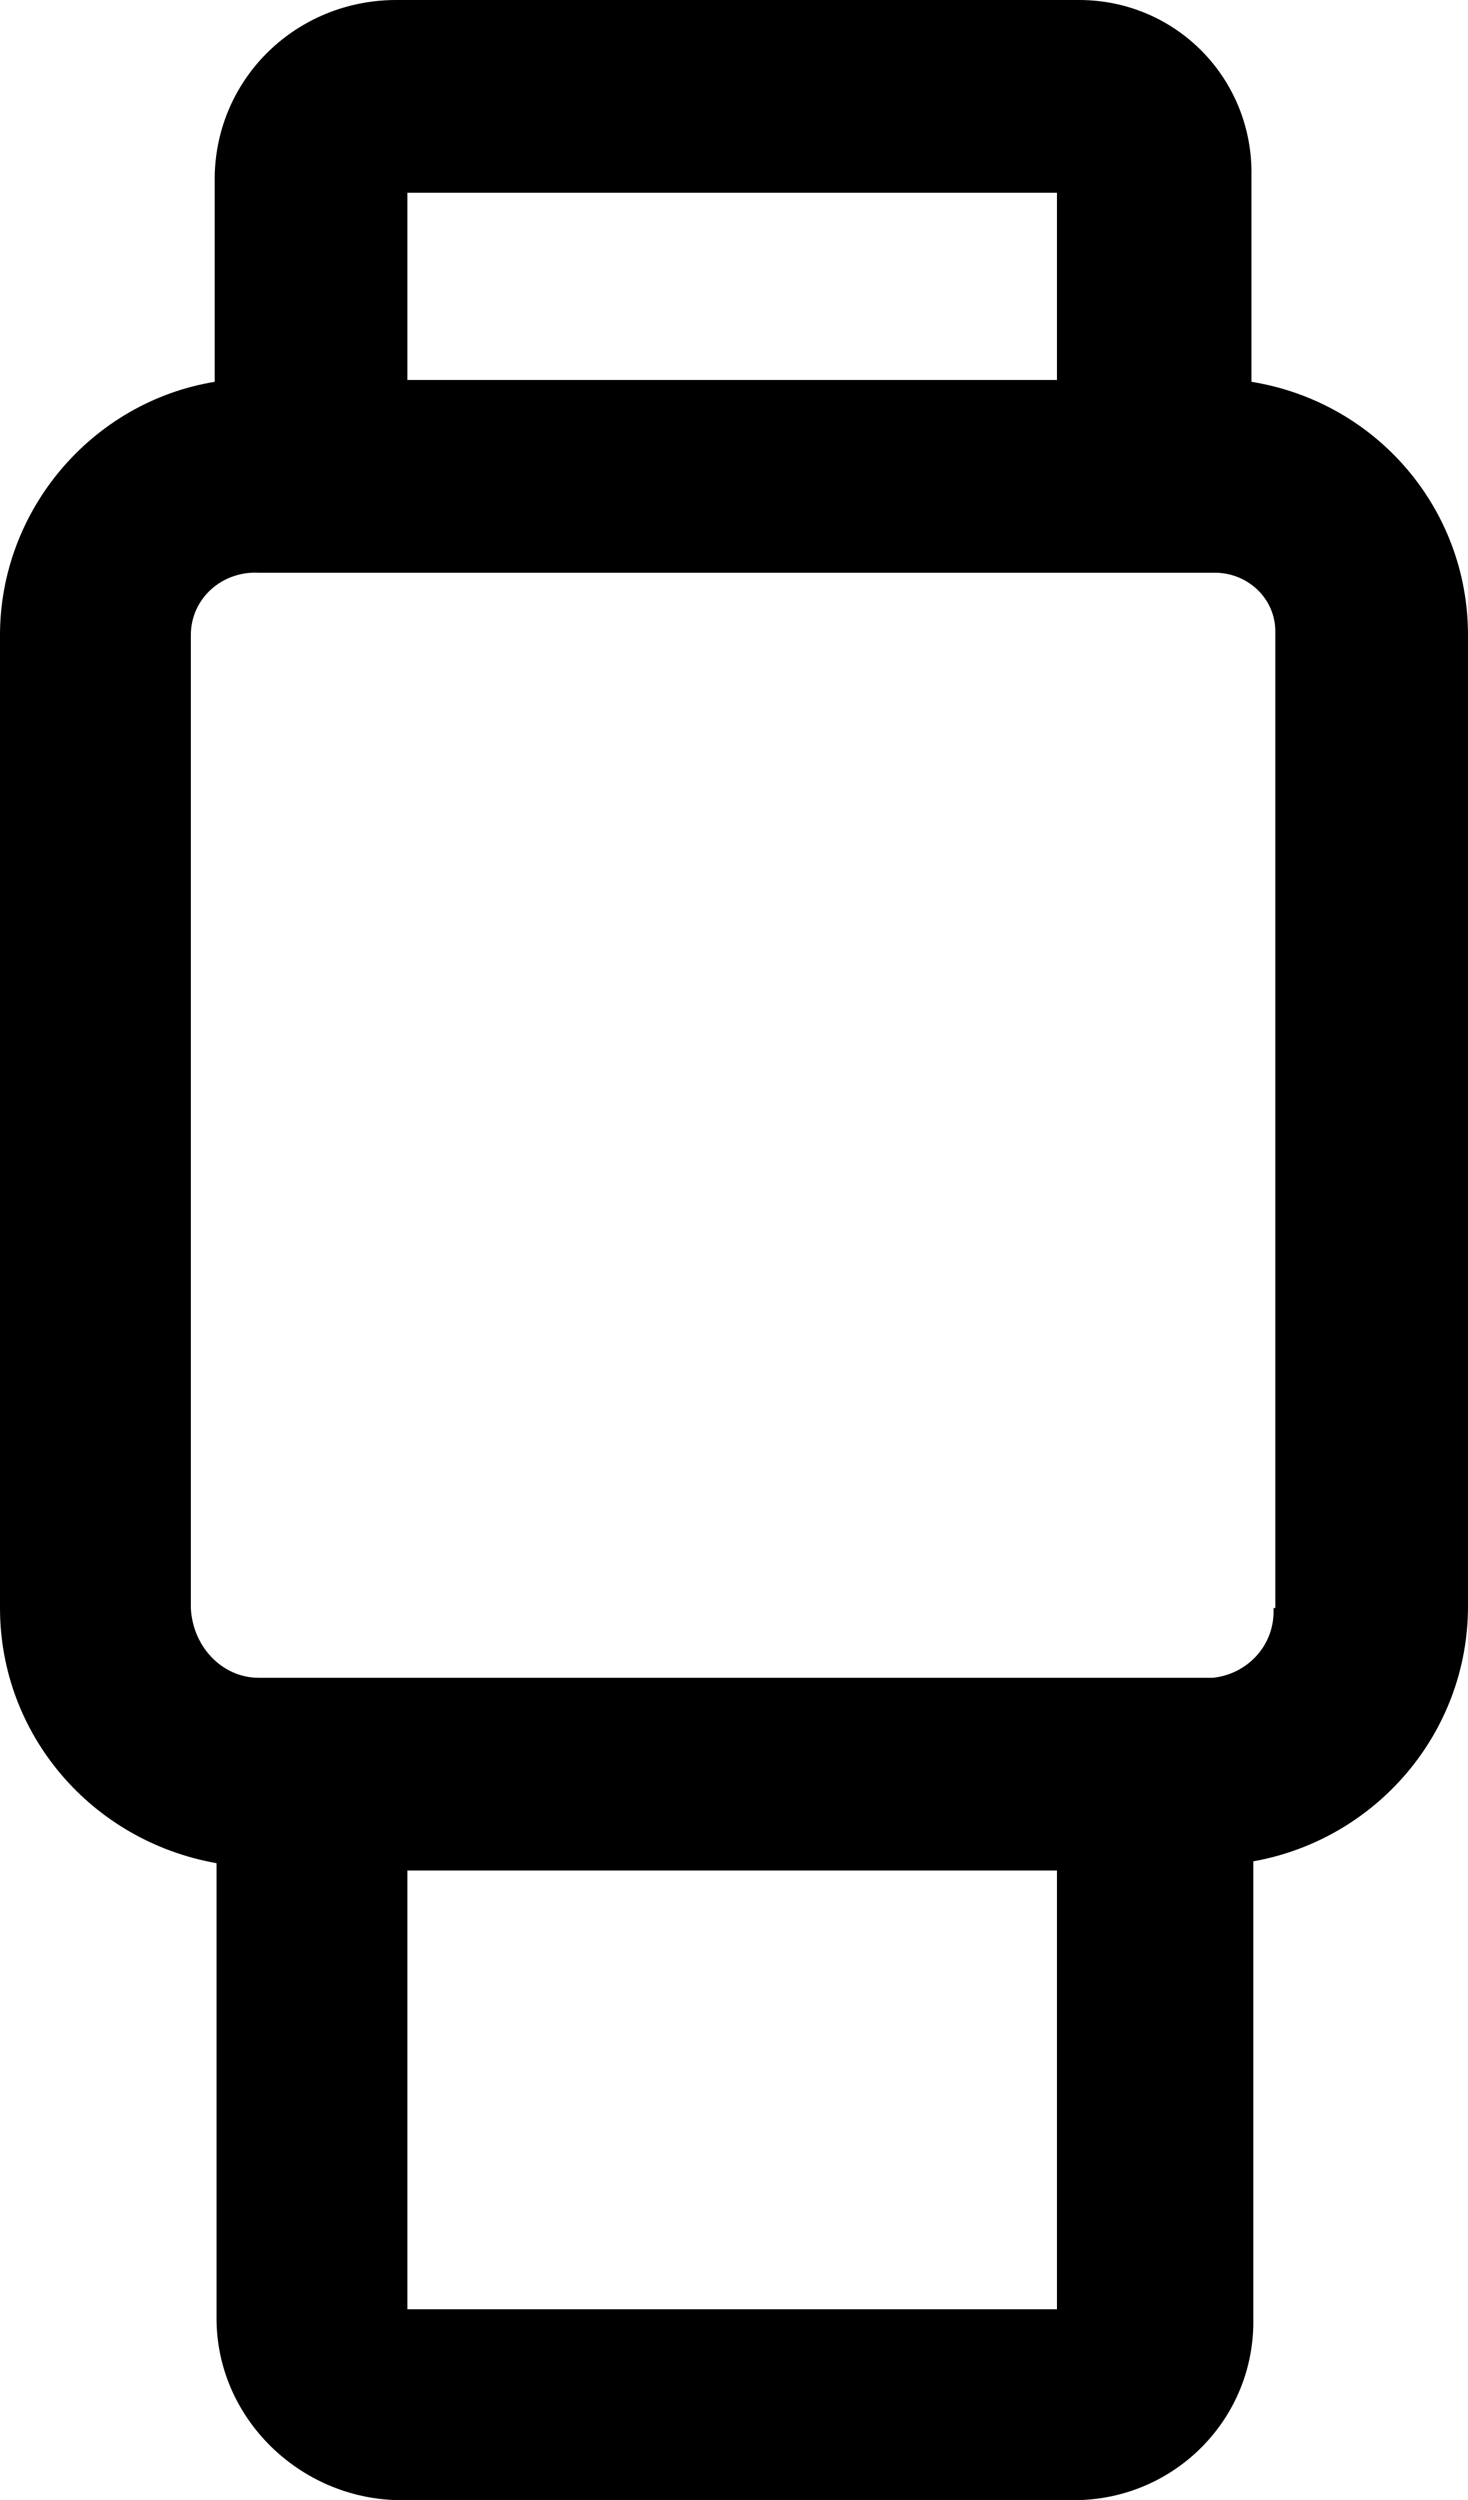
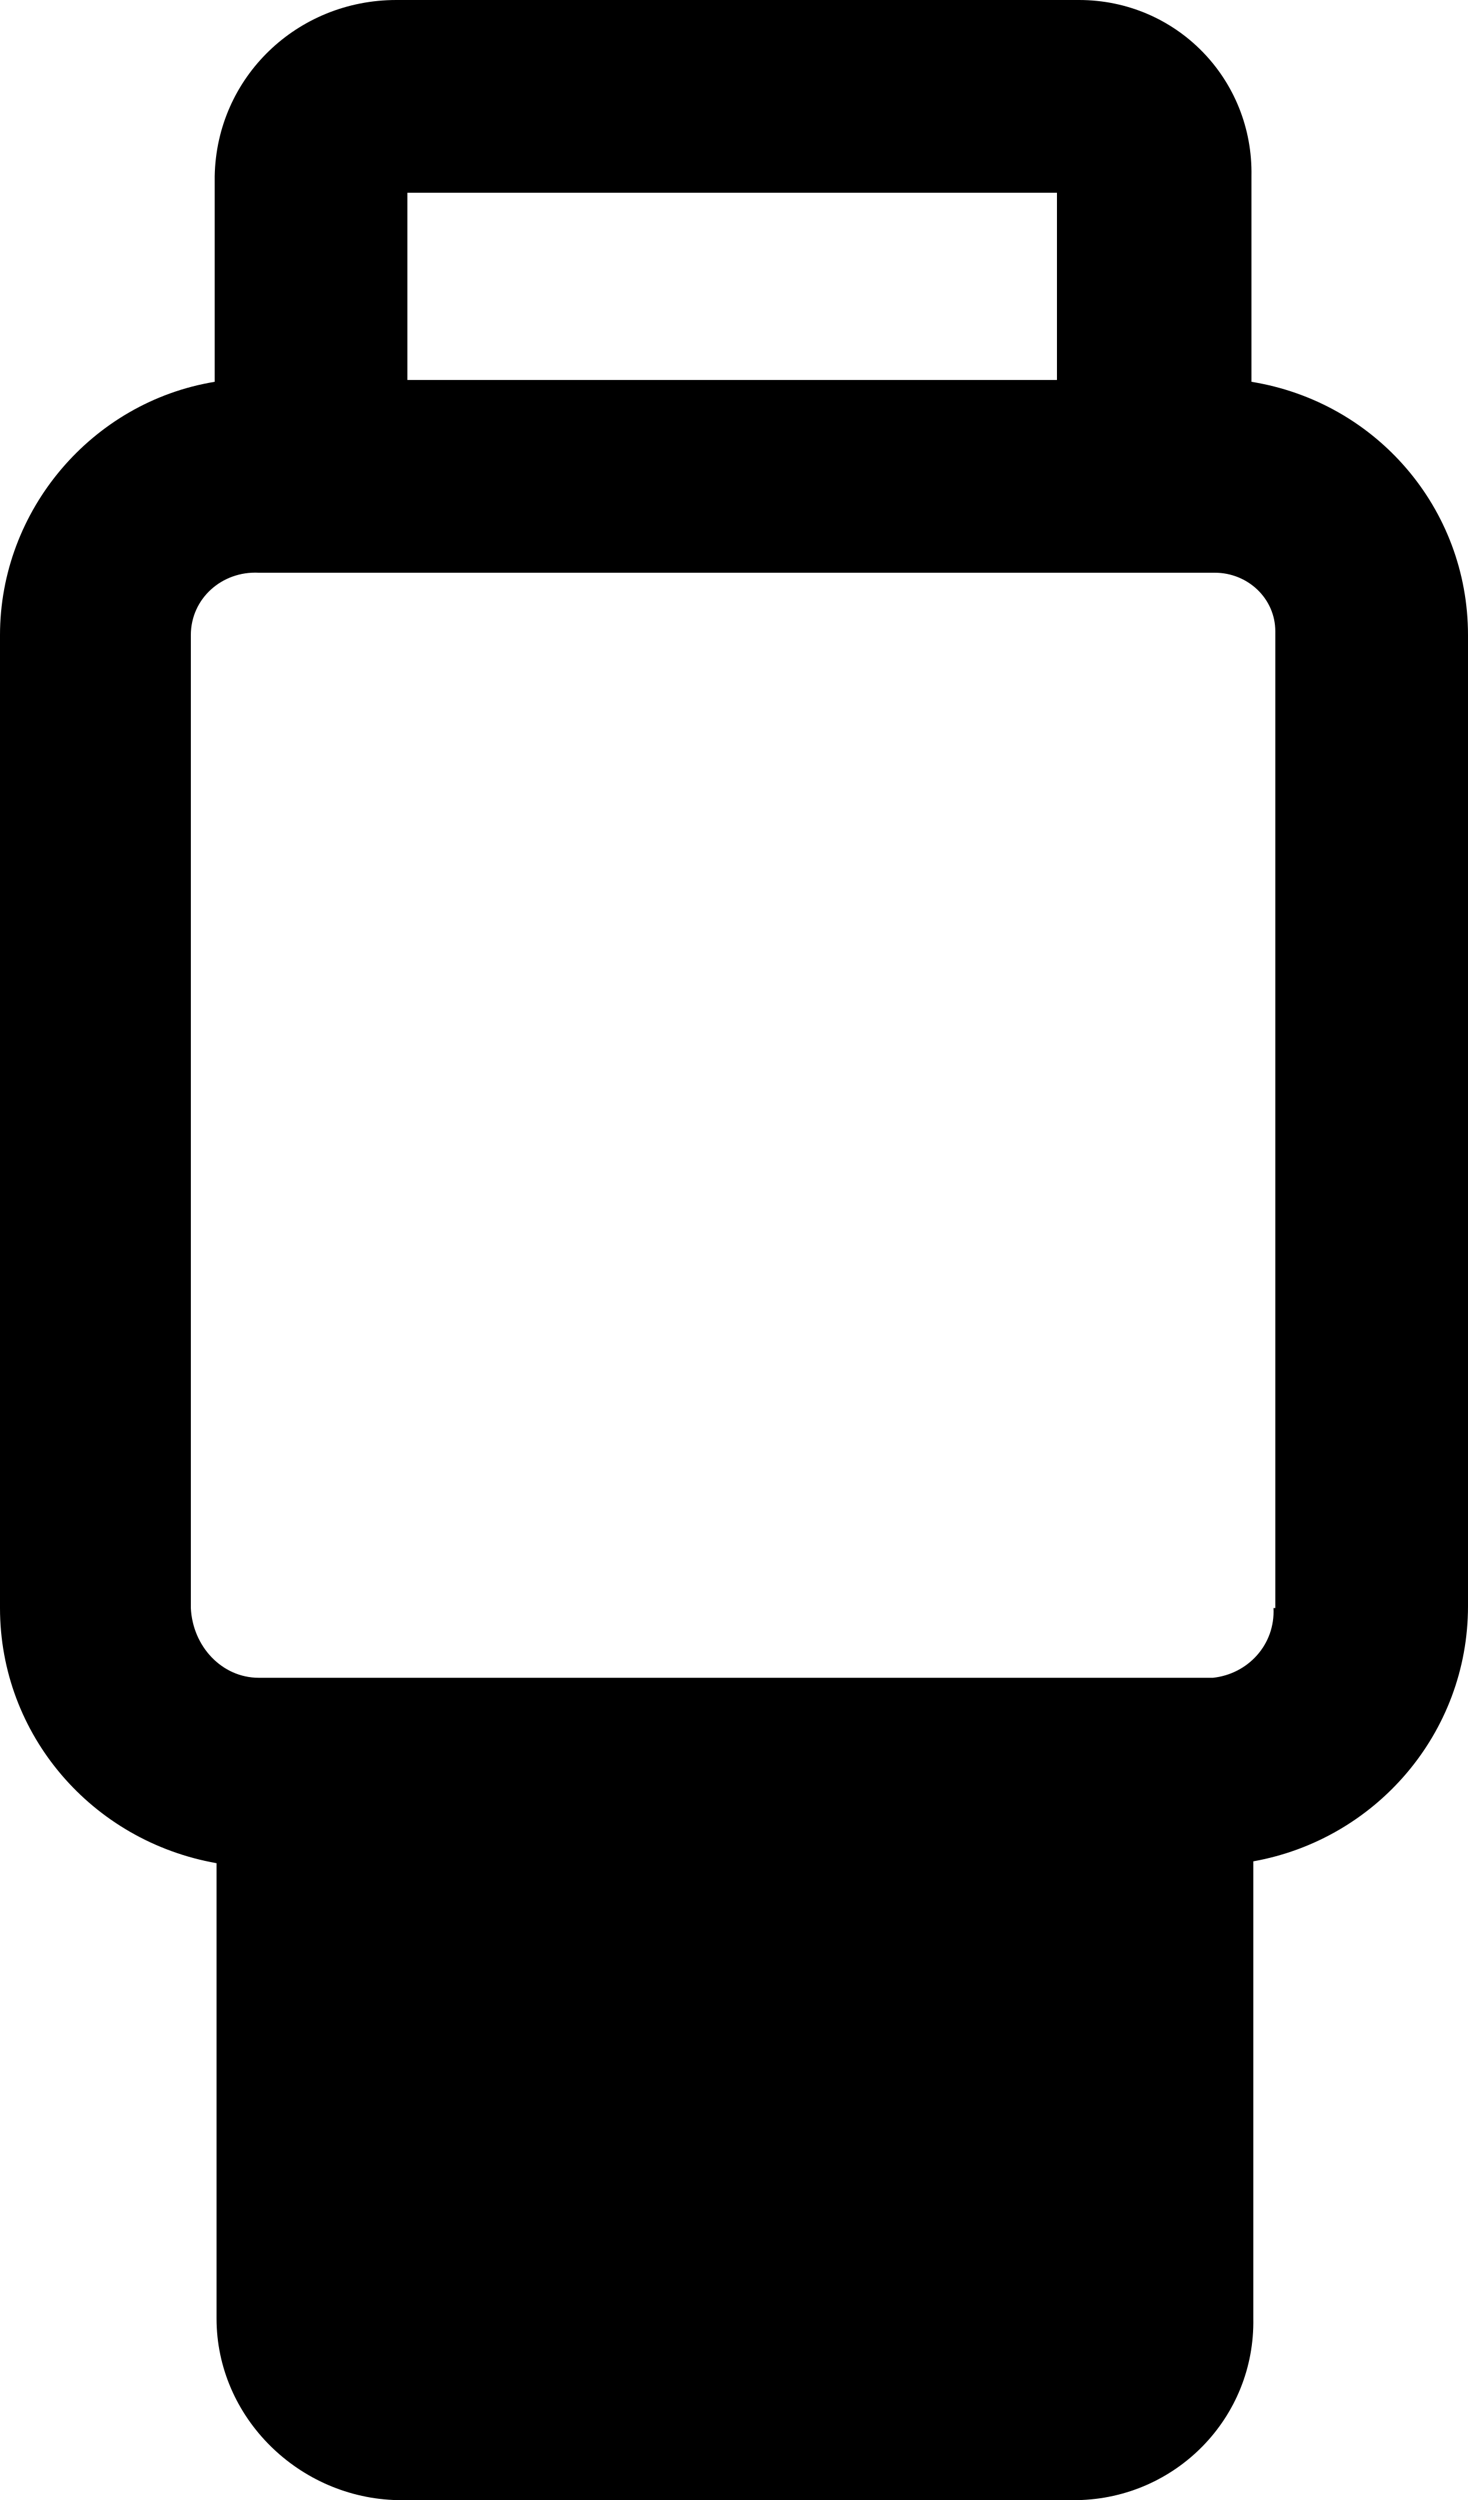
<svg xmlns="http://www.w3.org/2000/svg" id="a" viewBox="0 0 8 13.62">
  <g id="b" style="opacity:1;">
-     <path id="c" d="m6.82,2.07V.96C6.83.43,6.41,0,5.88,0c0,0-.01,0-.02,0h-3.7c-.54,0-.98.42-.99.96v1.12C.5,2.19,0,2.78,0,3.46v5.3c0,.69.5,1.27,1.18,1.39v2.48c0,.54.45.98.99.99h3.7c.54-.01.97-.45.96-.99v-2.49c.67-.12,1.17-.7,1.17-1.39V3.46c0-.69-.5-1.27-1.18-1.38Zm-1.06-1.02v1.02h-3.54v-1.02h3.54Zm-3.54,11.53v-2.39h3.54v2.39h-3.54Zm4.72-3.82c.01.2-.14.36-.33.38H1.41c-.2,0-.36-.17-.37-.38V3.46c0-.2.17-.35.37-.34h5.21c.18,0,.33.14.33.32,0,0,0,.01,0,.02v5.3Z" />
+     <path id="c" d="m6.82,2.07V.96C6.83.43,6.41,0,5.88,0c0,0-.01,0-.02,0h-3.7c-.54,0-.98.42-.99.96v1.12C.5,2.19,0,2.78,0,3.46v5.3c0,.69.5,1.27,1.18,1.39v2.48c0,.54.45.98.99.99h3.7c.54-.01.97-.45.96-.99v-2.49c.67-.12,1.17-.7,1.17-1.39V3.46c0-.69-.5-1.27-1.18-1.38Zm-1.06-1.02v1.02h-3.54v-1.02h3.54Zm-3.54,11.53v-2.39h3.54h-3.54Zm4.72-3.82c.01.2-.14.36-.33.38H1.41c-.2,0-.36-.17-.37-.38V3.46c0-.2.17-.35.37-.34h5.21c.18,0,.33.14.33.32,0,0,0,.01,0,.02v5.3Z" />
  </g>
</svg>